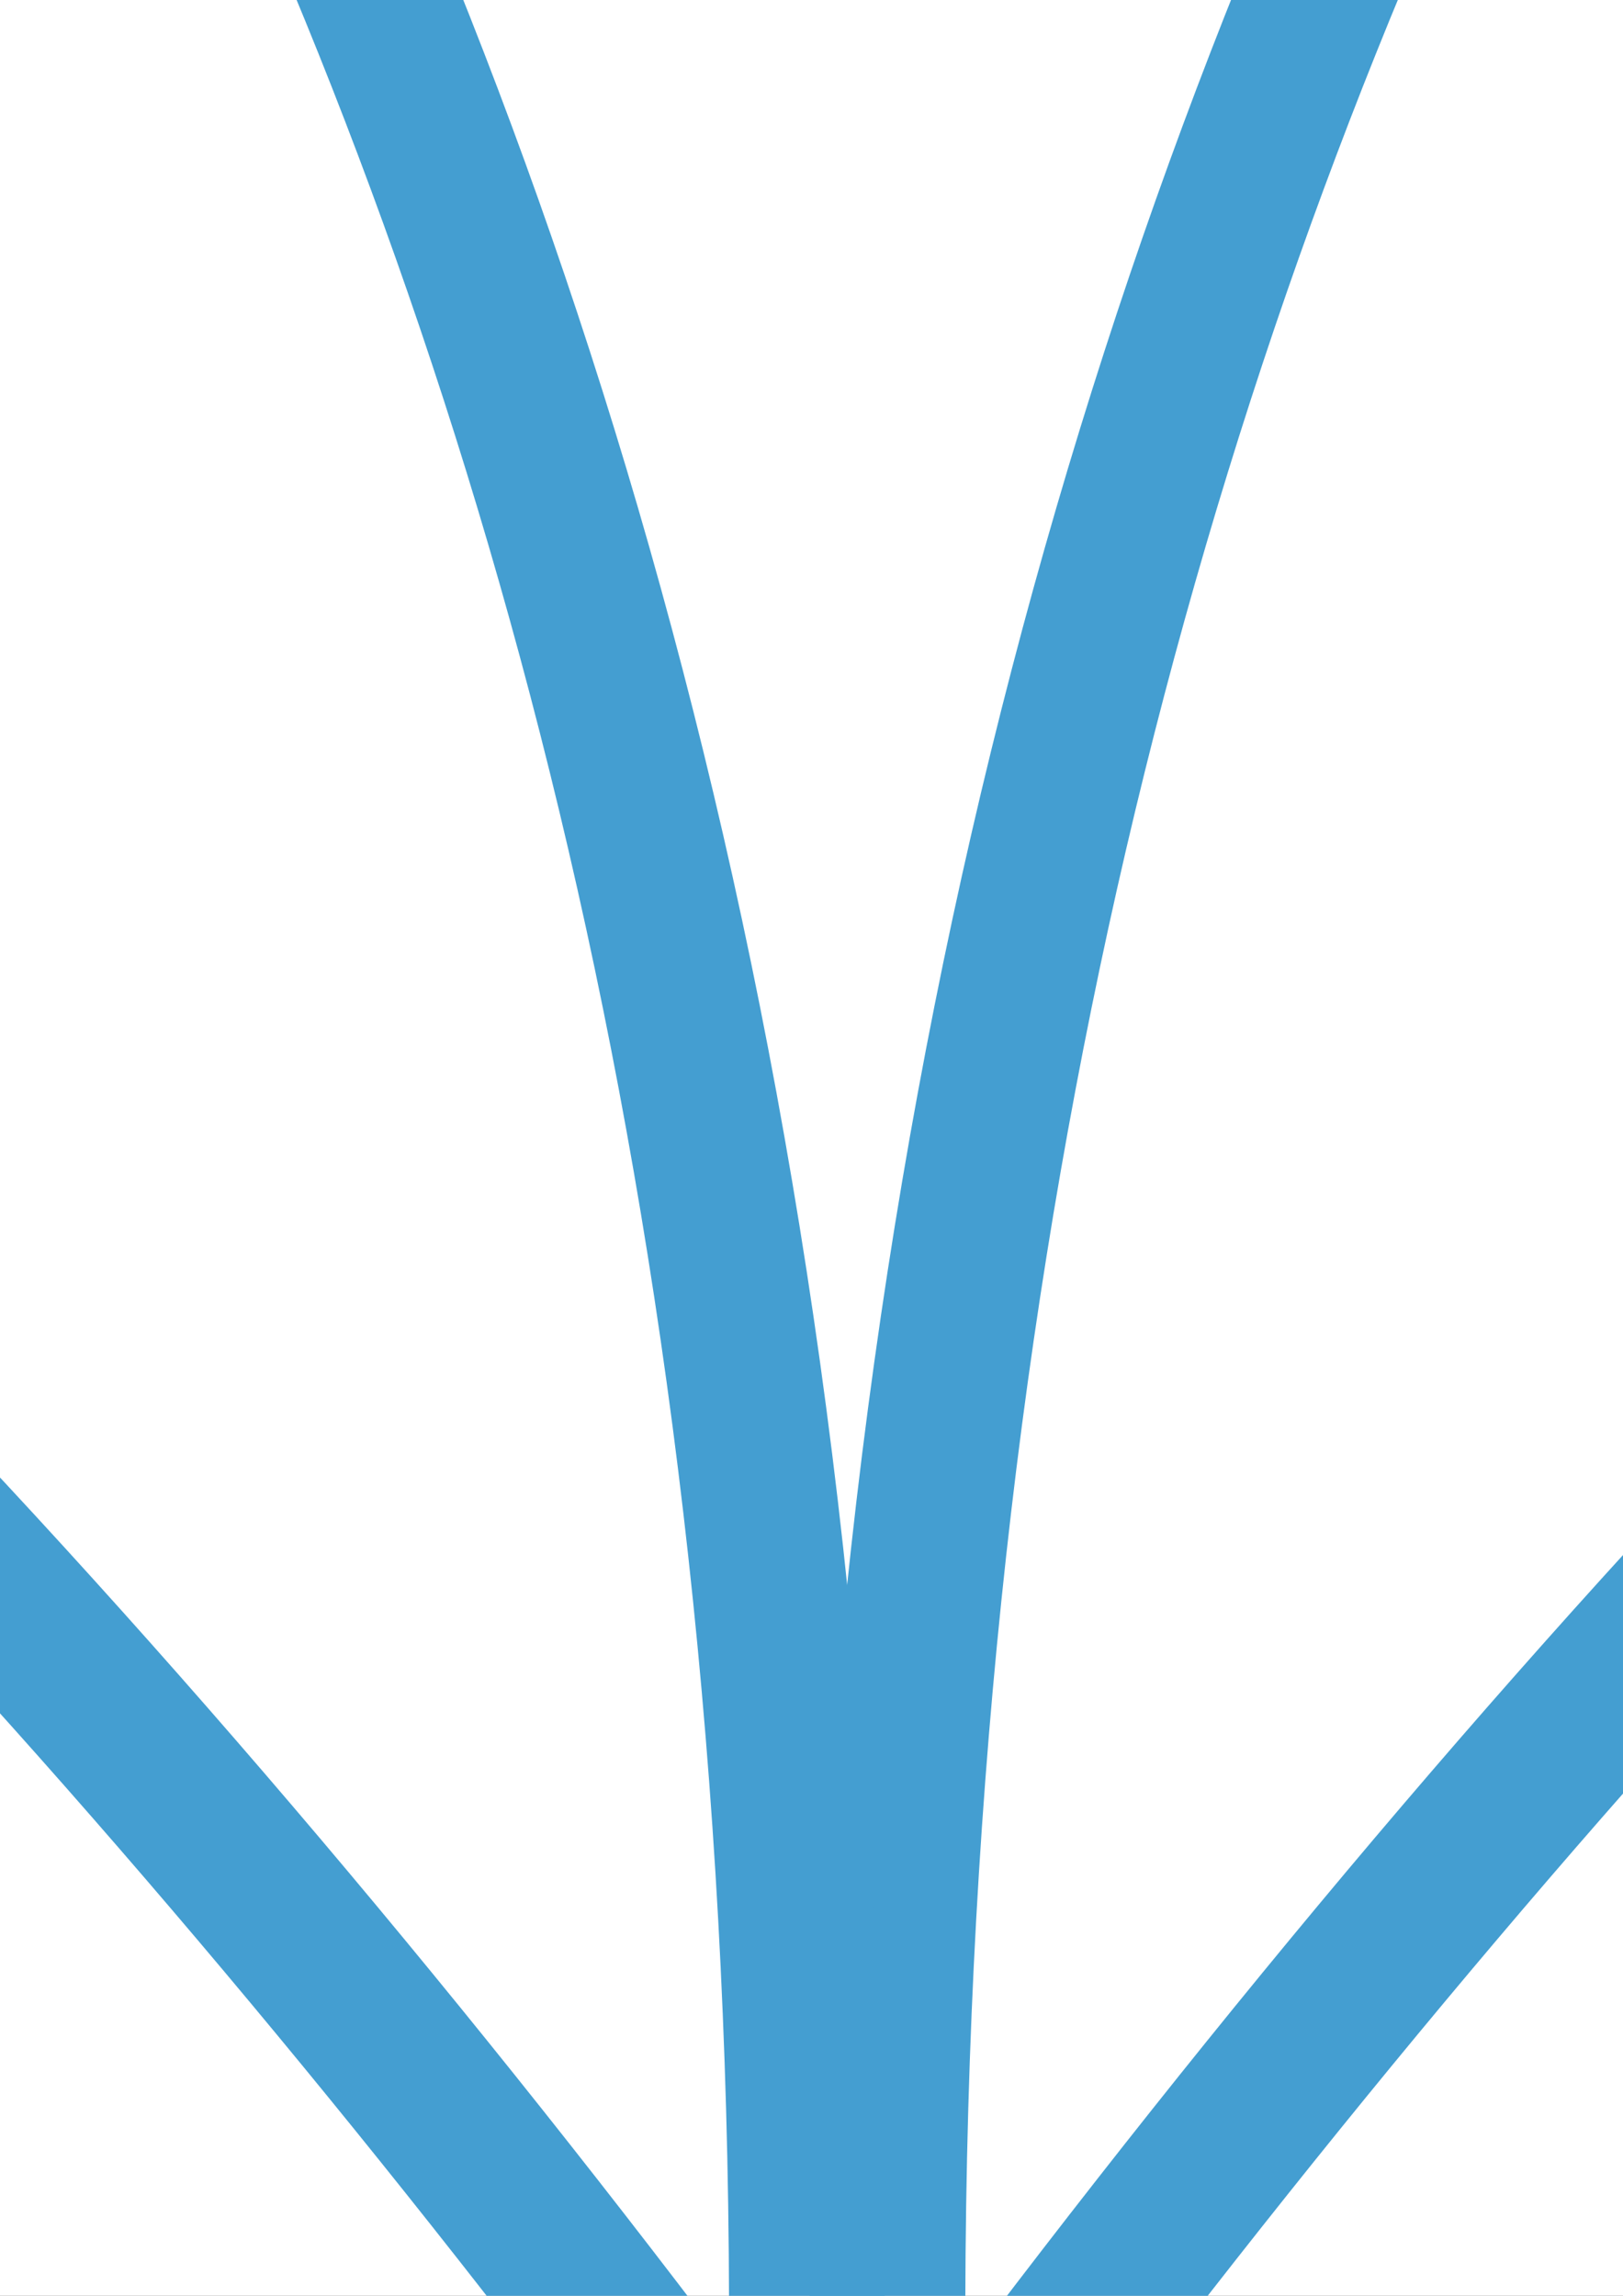
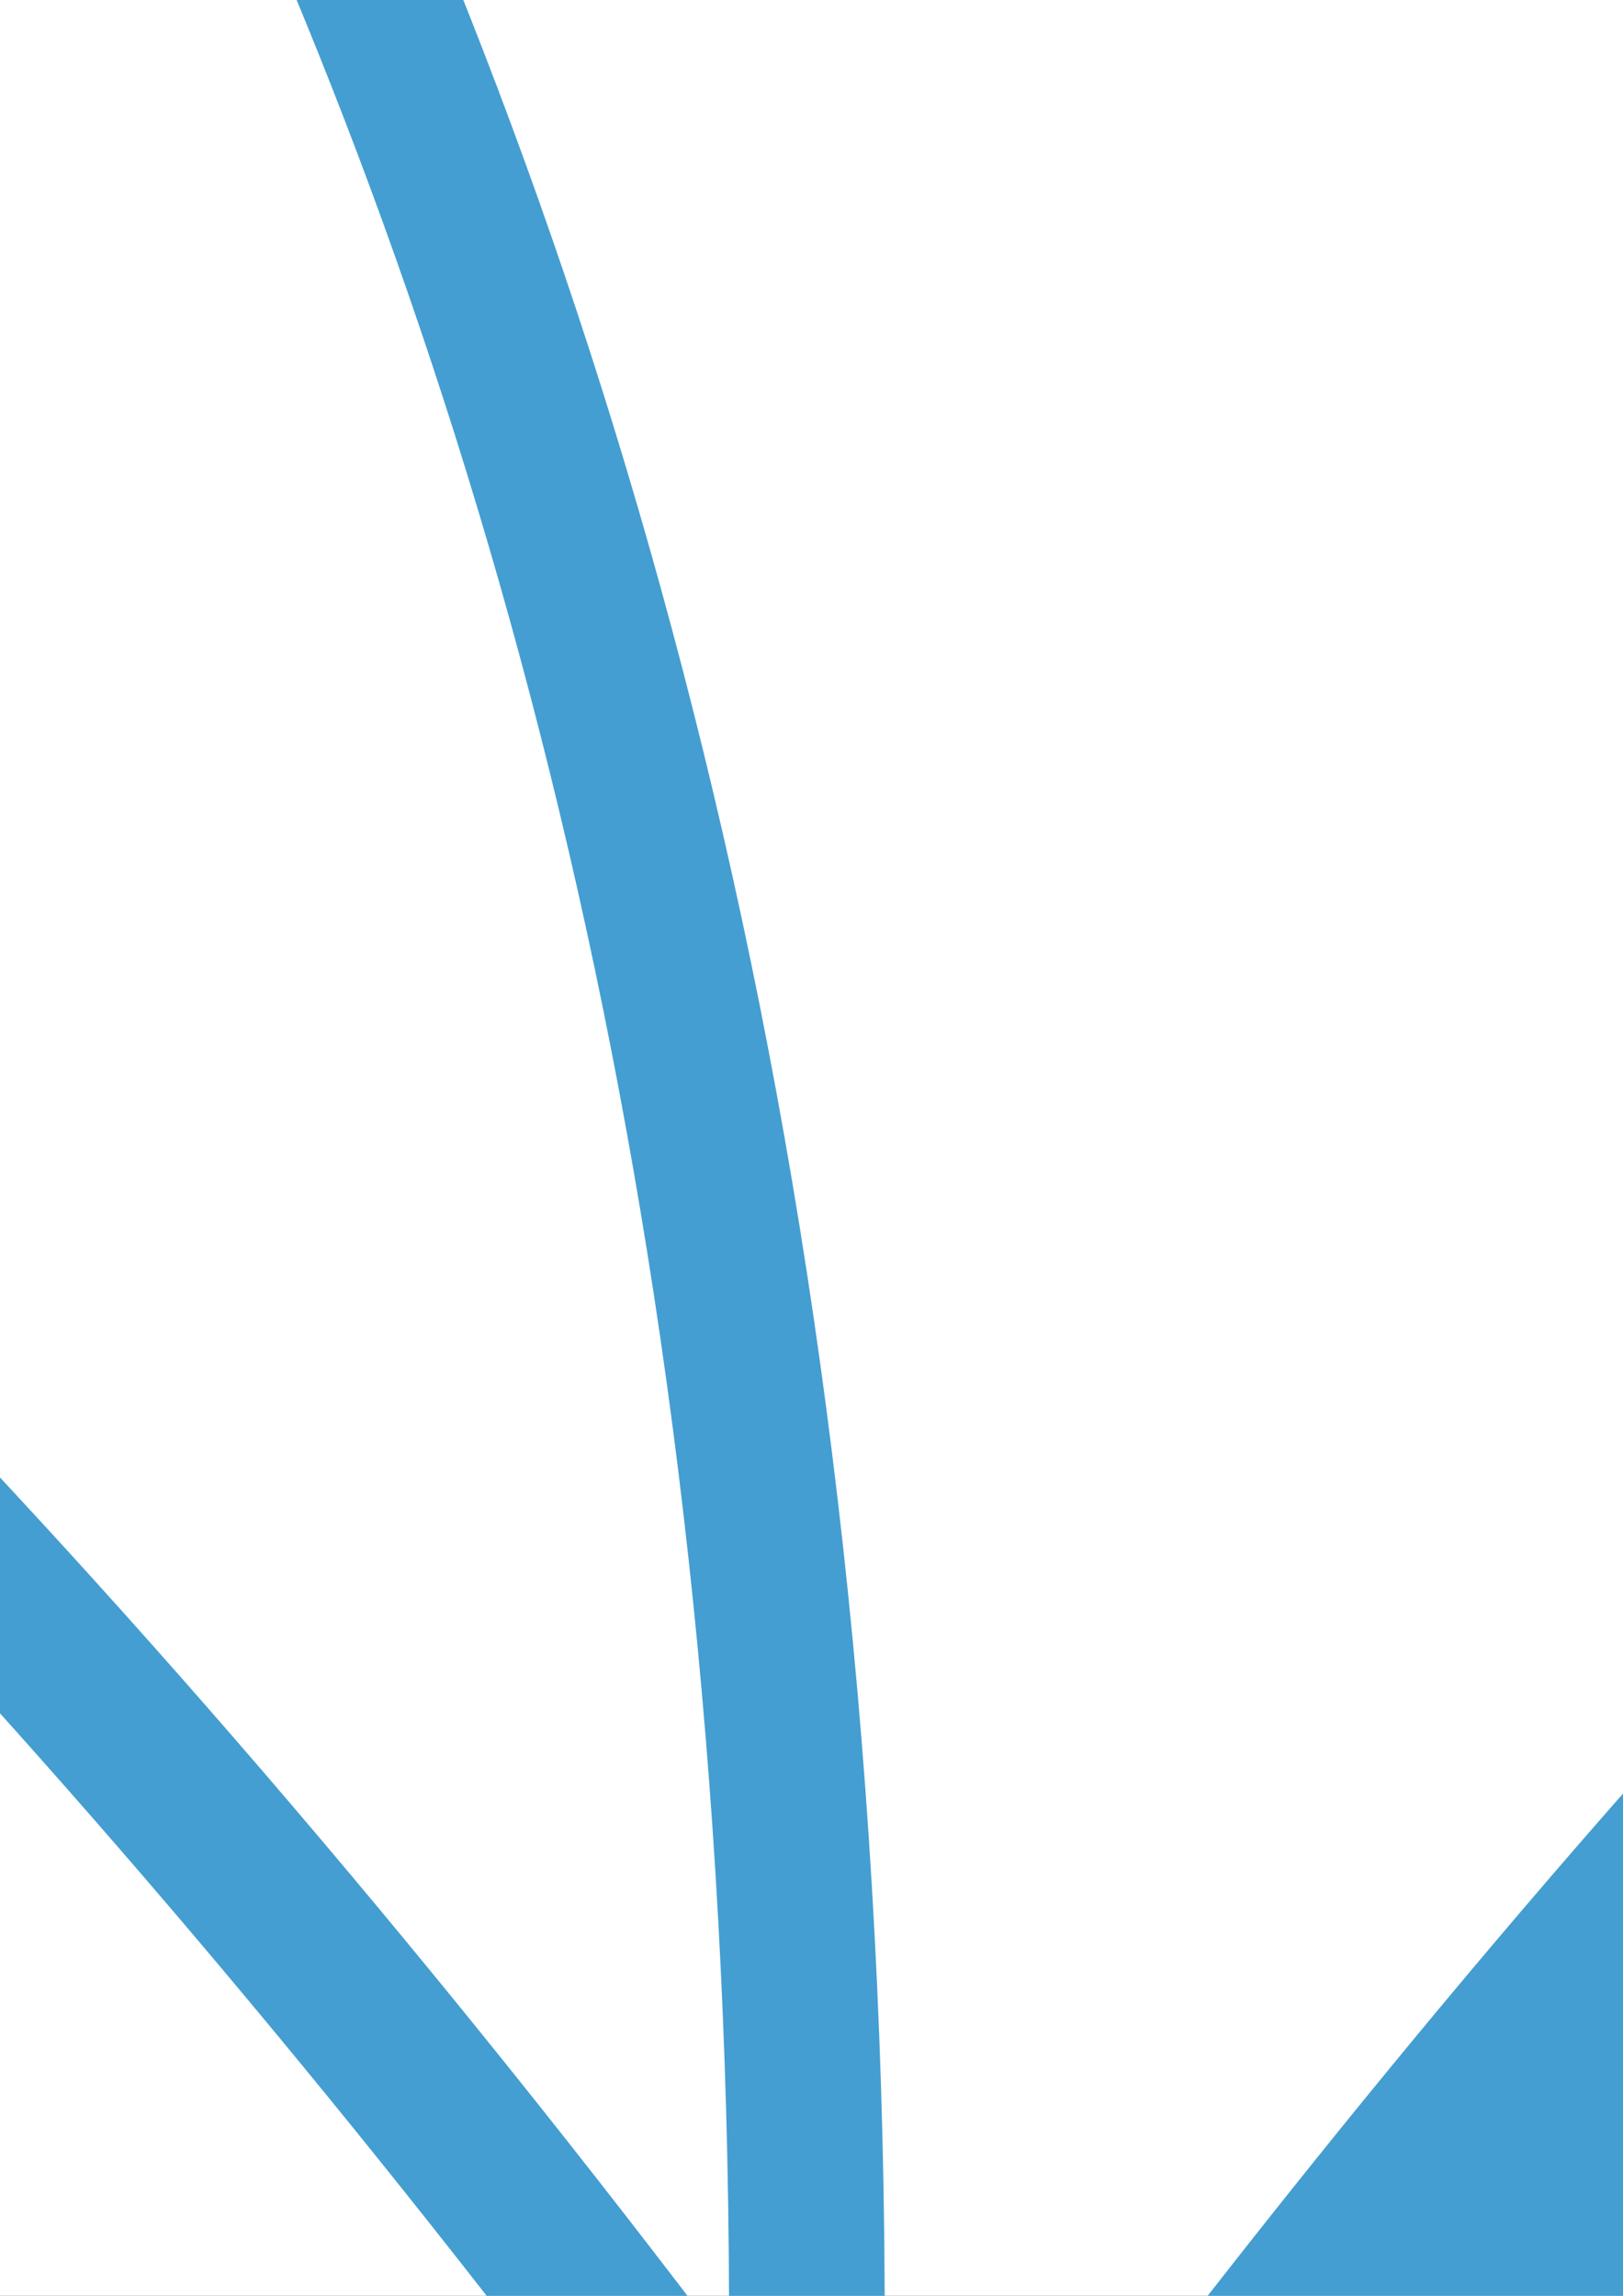
<svg xmlns="http://www.w3.org/2000/svg" xmlns:ns1="http://www.inkscape.org/namespaces/inkscape" xmlns:ns2="http://sodipodi.sourceforge.net/DTD/sodipodi-0.dtd" width="744.094" height="1052.362" id="svg2" version="1.1" ns1:version="0.48.2 r9819" ns2:docname="Nowy dokument 1">
  <rect width="100%" height="100%" fill="#333333" stroke="none" />
  <defs id="defs4" />
  <ns2:namedview id="base" pagecolor="#ffffff" bordercolor="#666666" borderopacity="1.0" ns1:pageopacity="0.0" ns1:pageshadow="2" ns1:zoom="0.12374369" ns1:cx="440.71287" ns1:cy="1533.1635" ns1:document-units="px" ns1:current-layer="layer1" showgrid="false" ns1:window-width="1680" ns1:window-height="994" ns1:window-x="-4" ns1:window-y="-4" ns1:window-maximized="1" />
  <g ns1:label="Layer 1" ns1:groupmode="layer" id="layer1">
    <g style="display:inline" id="g4258" transform="matrix(35.686,0,0,35.686,45453.609,28485.719)">
      <path ns1:connector-curvature="0" id="path4256" d="m -1261.656,-766.138 6.062,1.531 8.281,-0.125 7.906,-1.531 8.344,-3.5 6.688,-4.438 6.938,-7.781 3.719,-6 3.719,-8.656 1.281,-5.094 0.125,-3.094 -7.469,2.406 -6.25,2.188 1.156,-6.344 0.25,-9.312 -0.594,-4.156 -4.656,2.031 -6.906,4.875 -4.656,4.531 -1.875,-8.781 -1.719,-4.375 -3.844,3.781 -6,8.469 -1.406,-6.188 -2.5,-6.781 -4.875,-9.031 -2.969,-4 -4.406,7.125 -4.281,8.812 -3.25,9.156 -7.406,-9.469 -2.656,-2.156 -2.312,9.094 -0.469,3.844 -5.469,-4.562 -5.625,-3.531 -5.531,-2.594 -0.625,6.438 0.625,8.562 0.656,4.531 -7.219,-2.969 -6.188,-1.125 1.125,6.844 3.125,8.969 4.219,6.281 6.469,7.031 8.031,6.031 10.156,3.562 8.969,0.938 8.344,-0.625 4.156,-1.156 z" style="fill:#ffffff;fill-opacity:1;stroke:none" />
      <g transform="translate(190.5,10)" id="g4245">
-         <path style="font-size:medium;font-style:normal;font-variant:normal;font-weight:normal;font-stretch:normal;text-indent:0;text-align:start;text-decoration:none;line-height:normal;letter-spacing:normal;word-spacing:normal;text-transform:none;direction:ltr;block-progression:tb;writing-mode:lr-tb;text-anchor:start;baseline-shift:baseline;color:#000000;fill:#449ed1;fill-opacity:1;stroke:none;stroke-width:2;marker:none;visibility:visible;display:inline;overflow:visible;enable-background:accumulate;font-family:Sans;-inkscape-font-specification:Sans" d="m -1397.701,-815.875 -1.375,0.312 c -22.078,4.92 -39.155,19.137 -53.812,38.969 l -0.875,1.219 1.438,0.375 c 27.227,6.801 51.221,-12.791 54.469,-39.469 l 0.156,-1.406 z m -2.5,2.688 c -3.768,24.305 -25.195,41.834 -50.094,36.531 13.896,-18.425 29.848,-31.542 50.094,-36.531 z" id="path3831-4" ns1:connector-curvature="0" />
-         <path style="font-size:medium;font-style:normal;font-variant:normal;font-weight:normal;font-stretch:normal;text-indent:0;text-align:start;text-decoration:none;line-height:normal;letter-spacing:normal;word-spacing:normal;text-transform:none;direction:ltr;block-progression:tb;writing-mode:lr-tb;text-anchor:start;baseline-shift:baseline;color:#000000;fill:#449ed1;fill-opacity:1;stroke:none;stroke-width:2;marker:none;visibility:visible;display:inline;overflow:visible;enable-background:accumulate;font-family:Sans;-inkscape-font-specification:Sans" d="m -1431.076,-834.5 -1.156,1.281 c -10.166,11.231 -22.421,28.26 -21.531,57.844 l 2,-0.062 c -0.838,-27.882 10.057,-43.913 19.812,-54.969 2.938,9.79 4.16,19.56 3.25,29.594 l 1.637,0.024 c 0.041,-0.453 0.41,-0.773 0.443,-1.225 0.764,-10.47 -0.634,-20.671 -3.924,-30.861 z" id="path3833-8" ns1:connector-curvature="0" ns2:nodetypes="cccccccscc" />
+         <path style="font-size:medium;font-style:normal;font-variant:normal;font-weight:normal;font-stretch:normal;text-indent:0;text-align:start;text-decoration:none;line-height:normal;letter-spacing:normal;word-spacing:normal;text-transform:none;direction:ltr;block-progression:tb;writing-mode:lr-tb;text-anchor:start;baseline-shift:baseline;color:#000000;fill:#449ed1;fill-opacity:1;stroke:none;stroke-width:2;marker:none;visibility:visible;display:inline;overflow:visible;enable-background:accumulate;font-family:Sans;-inkscape-font-specification:Sans" d="m -1397.701,-815.875 -1.375,0.312 l -0.875,1.219 1.438,0.375 c 27.227,6.801 51.221,-12.791 54.469,-39.469 l 0.156,-1.406 z m -2.5,2.688 c -3.768,24.305 -25.195,41.834 -50.094,36.531 13.896,-18.425 29.848,-31.542 50.094,-36.531 z" id="path3831-4" ns1:connector-curvature="0" />
        <path style="font-size:medium;font-style:normal;font-variant:normal;font-weight:normal;font-stretch:normal;text-indent:0;text-align:start;text-decoration:none;line-height:normal;letter-spacing:normal;word-spacing:normal;text-transform:none;direction:ltr;block-progression:tb;writing-mode:lr-tb;text-anchor:start;baseline-shift:baseline;color:#000000;fill:#449ed1;fill-opacity:1;stroke:none;stroke-width:2;marker:none;visibility:visible;display:inline;overflow:visible;enable-background:accumulate;font-family:Sans;-inkscape-font-specification:Sans" d="m -1411.045,-831.25 -1.156,0.406 c -6.918,2.484 -13.156,7.839 -16.451,11.442 -0.205,0.224 -0.01,0.541 -0.189,0.751 l 1.139,1.213 c 2.701,-3.114 8.556,-8.276 14.875,-10.938 0.536,5.105 0.253,12.494 -0.844,18.375 l 1.969,0.344 c 1.226,-6.577 1.611,-14.925 0.812,-20.375 z" id="path3835-6" ns1:connector-curvature="0" ns2:nodetypes="ccsccccccc" />
        <path style="font-size:medium;font-style:normal;font-variant:normal;font-weight:normal;font-stretch:normal;text-indent:0;text-align:start;text-decoration:none;line-height:normal;letter-spacing:normal;word-spacing:normal;text-transform:none;direction:ltr;block-progression:tb;writing-mode:lr-tb;text-anchor:start;baseline-shift:baseline;color:#000000;fill:#449ed1;fill-opacity:1;stroke:none;stroke-width:2;marker:none;visibility:visible;display:inline;overflow:visible;enable-background:accumulate;font-family:Sans;-inkscape-font-specification:Sans" d="m -1508.951,-815.875 0.156,1.406 c 3.248,26.678 27.242,46.269 54.469,39.469 l 1.438,-0.375 -0.875,-1.219 c -14.657,-19.832 -31.735,-34.049 -53.812,-38.969 l -1.375,-0.312 z m 2.5,2.688 c 20.246,4.99 36.198,18.106 50.094,36.531 -24.899,5.303 -46.326,-12.226 -50.094,-36.531 z" id="path3831-8-5" ns1:connector-curvature="0" />
        <path style="font-size:medium;font-style:normal;font-variant:normal;font-weight:normal;font-stretch:normal;text-indent:0;text-align:start;text-decoration:none;line-height:normal;letter-spacing:normal;word-spacing:normal;text-transform:none;direction:ltr;block-progression:tb;writing-mode:lr-tb;text-anchor:start;baseline-shift:baseline;color:#000000;fill:#449ed1;fill-opacity:1;stroke:none;stroke-width:2;marker:none;visibility:visible;display:inline;overflow:visible;enable-background:accumulate;font-family:Sans;-inkscape-font-specification:Sans" d="m -1475.576,-834.5 -0.531,1.625 c -3.257,10.088 -4.66,20.188 -3.946,30.548 0.038,0.556 0.427,0.644 0.477,1.202 l 1.625,0.312 c -0.91,-10.034 0.312,-19.804 3.25,-29.594 9.756,11.055 20.651,27.087 19.812,54.969 l 2,0.062 c 0.889,-29.583 -11.365,-46.612 -21.531,-57.844 z" id="path3833-6-0" ns1:connector-curvature="0" ns2:nodetypes="ccsccccccc" />
-         <path style="font-size:medium;font-style:normal;font-variant:normal;font-weight:normal;font-stretch:normal;text-indent:0;text-align:start;text-decoration:none;line-height:normal;letter-spacing:normal;word-spacing:normal;text-transform:none;direction:ltr;block-progression:tb;writing-mode:lr-tb;text-anchor:start;baseline-shift:baseline;color:#000000;fill:#449ed1;fill-opacity:1;stroke:none;stroke-width:2;marker:none;visibility:visible;display:inline;overflow:visible;enable-background:accumulate;font-family:Sans;-inkscape-font-specification:Sans" d="m -1495.608,-831.25 -0.156,1.219 c -0.798,5.45 -0.413,13.798 0.812,20.375 l 1.969,-0.344 c -1.096,-5.881 -1.38,-13.27 -0.844,-18.375 6.319,2.661 12.174,7.823 14.875,10.938 l 0.688,-1.312 c -0.297,-0.343 0.217,-0.707 -0.142,-1.087 -3.385,-3.586 -9.401,-8.621 -16.046,-11.007 z" id="path3835-0-9" ns1:connector-curvature="0" ns2:nodetypes="cccccccscc" />
        <path style="font-size:medium;font-style:normal;font-variant:normal;font-weight:normal;font-stretch:normal;text-indent:0;text-align:start;text-decoration:none;line-height:normal;letter-spacing:normal;word-spacing:normal;text-transform:none;direction:ltr;block-progression:tb;writing-mode:lr-tb;text-anchor:start;baseline-shift:baseline;color:#000000;fill:#449ed1;fill-opacity:1;stroke:none;stroke-width:2;marker:none;visibility:visible;display:inline;overflow:visible;enable-background:accumulate;font-family:Sans;-inkscape-font-specification:Sans" d="m -1453.326,-847.687 -0.812,1.188 c -5.119,7.353 -9.547,16.451 -11.686,25.011 -0.172,0.688 0.234,0.934 0.092,1.614 l 1.406,0.844 c 1.73,-8.31 5.987,-17.507 11,-25.031 5.013,7.525 9.27,16.721 11,25.031 l 1.251,-0.76 c -0.127,-0.609 0.452,-0.868 0.301,-1.484 -2.118,-8.622 -6.577,-17.81 -11.739,-25.225 z" id="path3837-2-0" ns1:connector-curvature="0" ns2:nodetypes="ccscccccscc" />
      </g>
    </g>
  </g>
</svg>